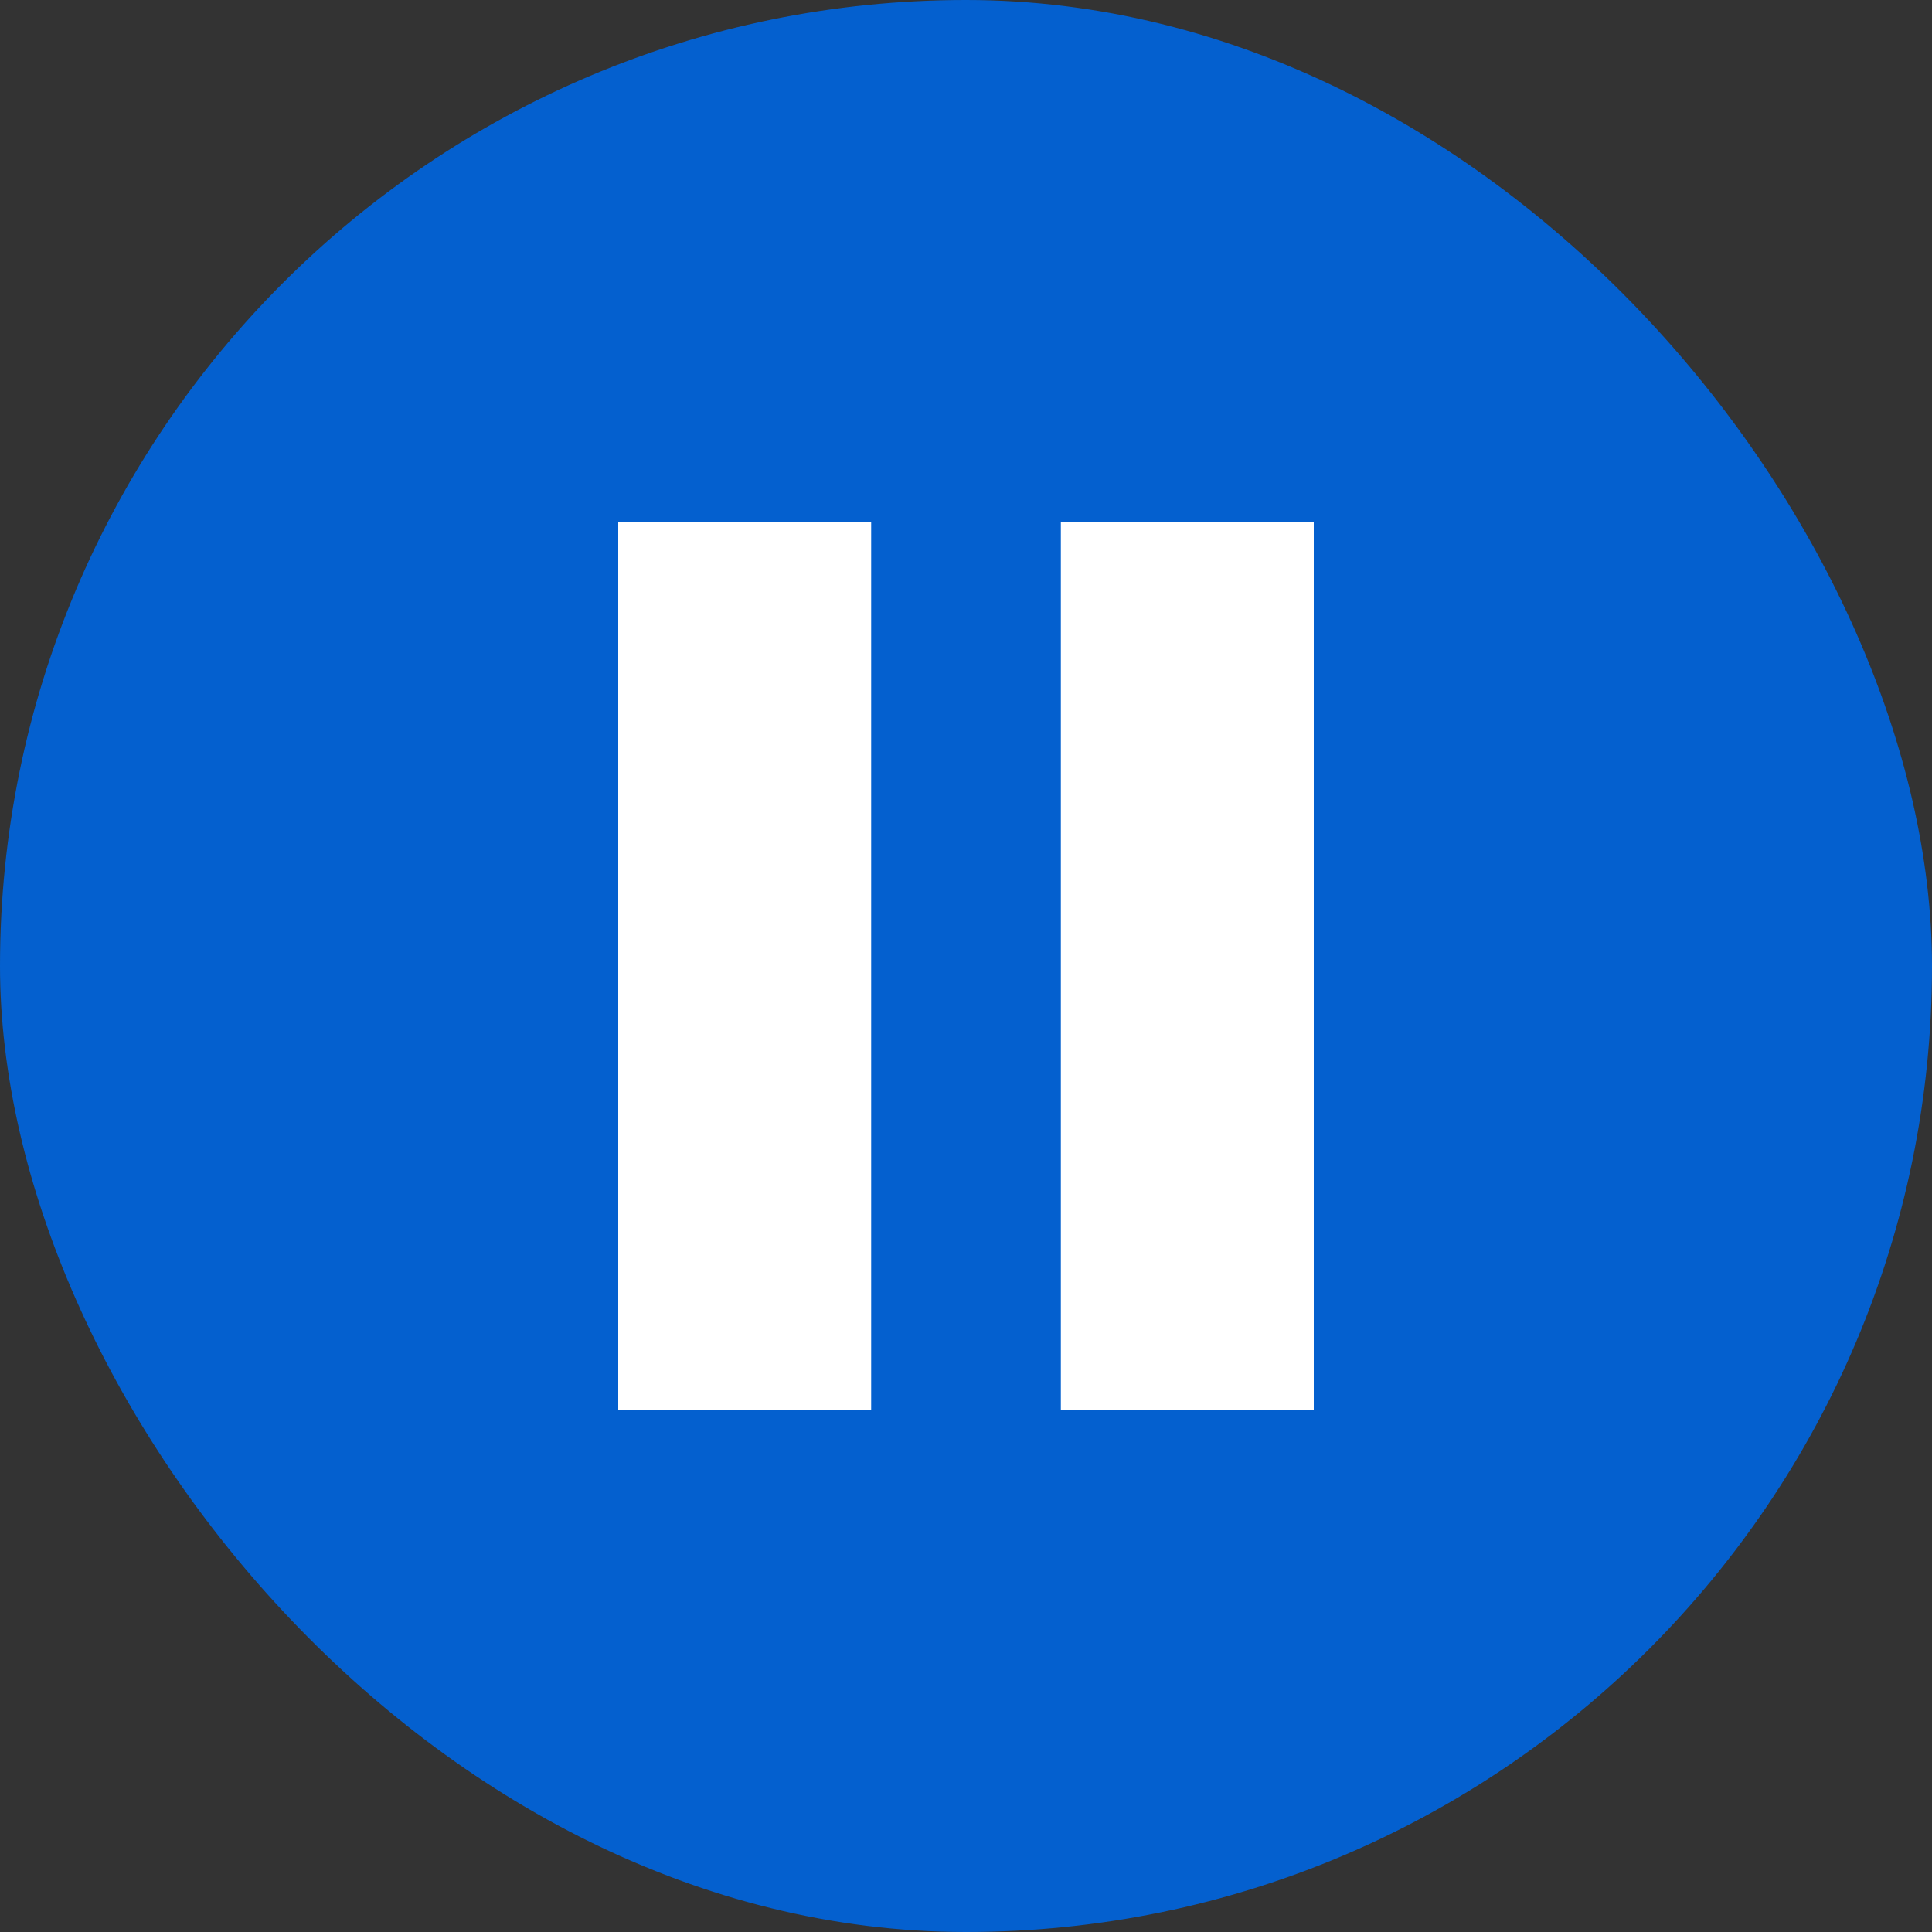
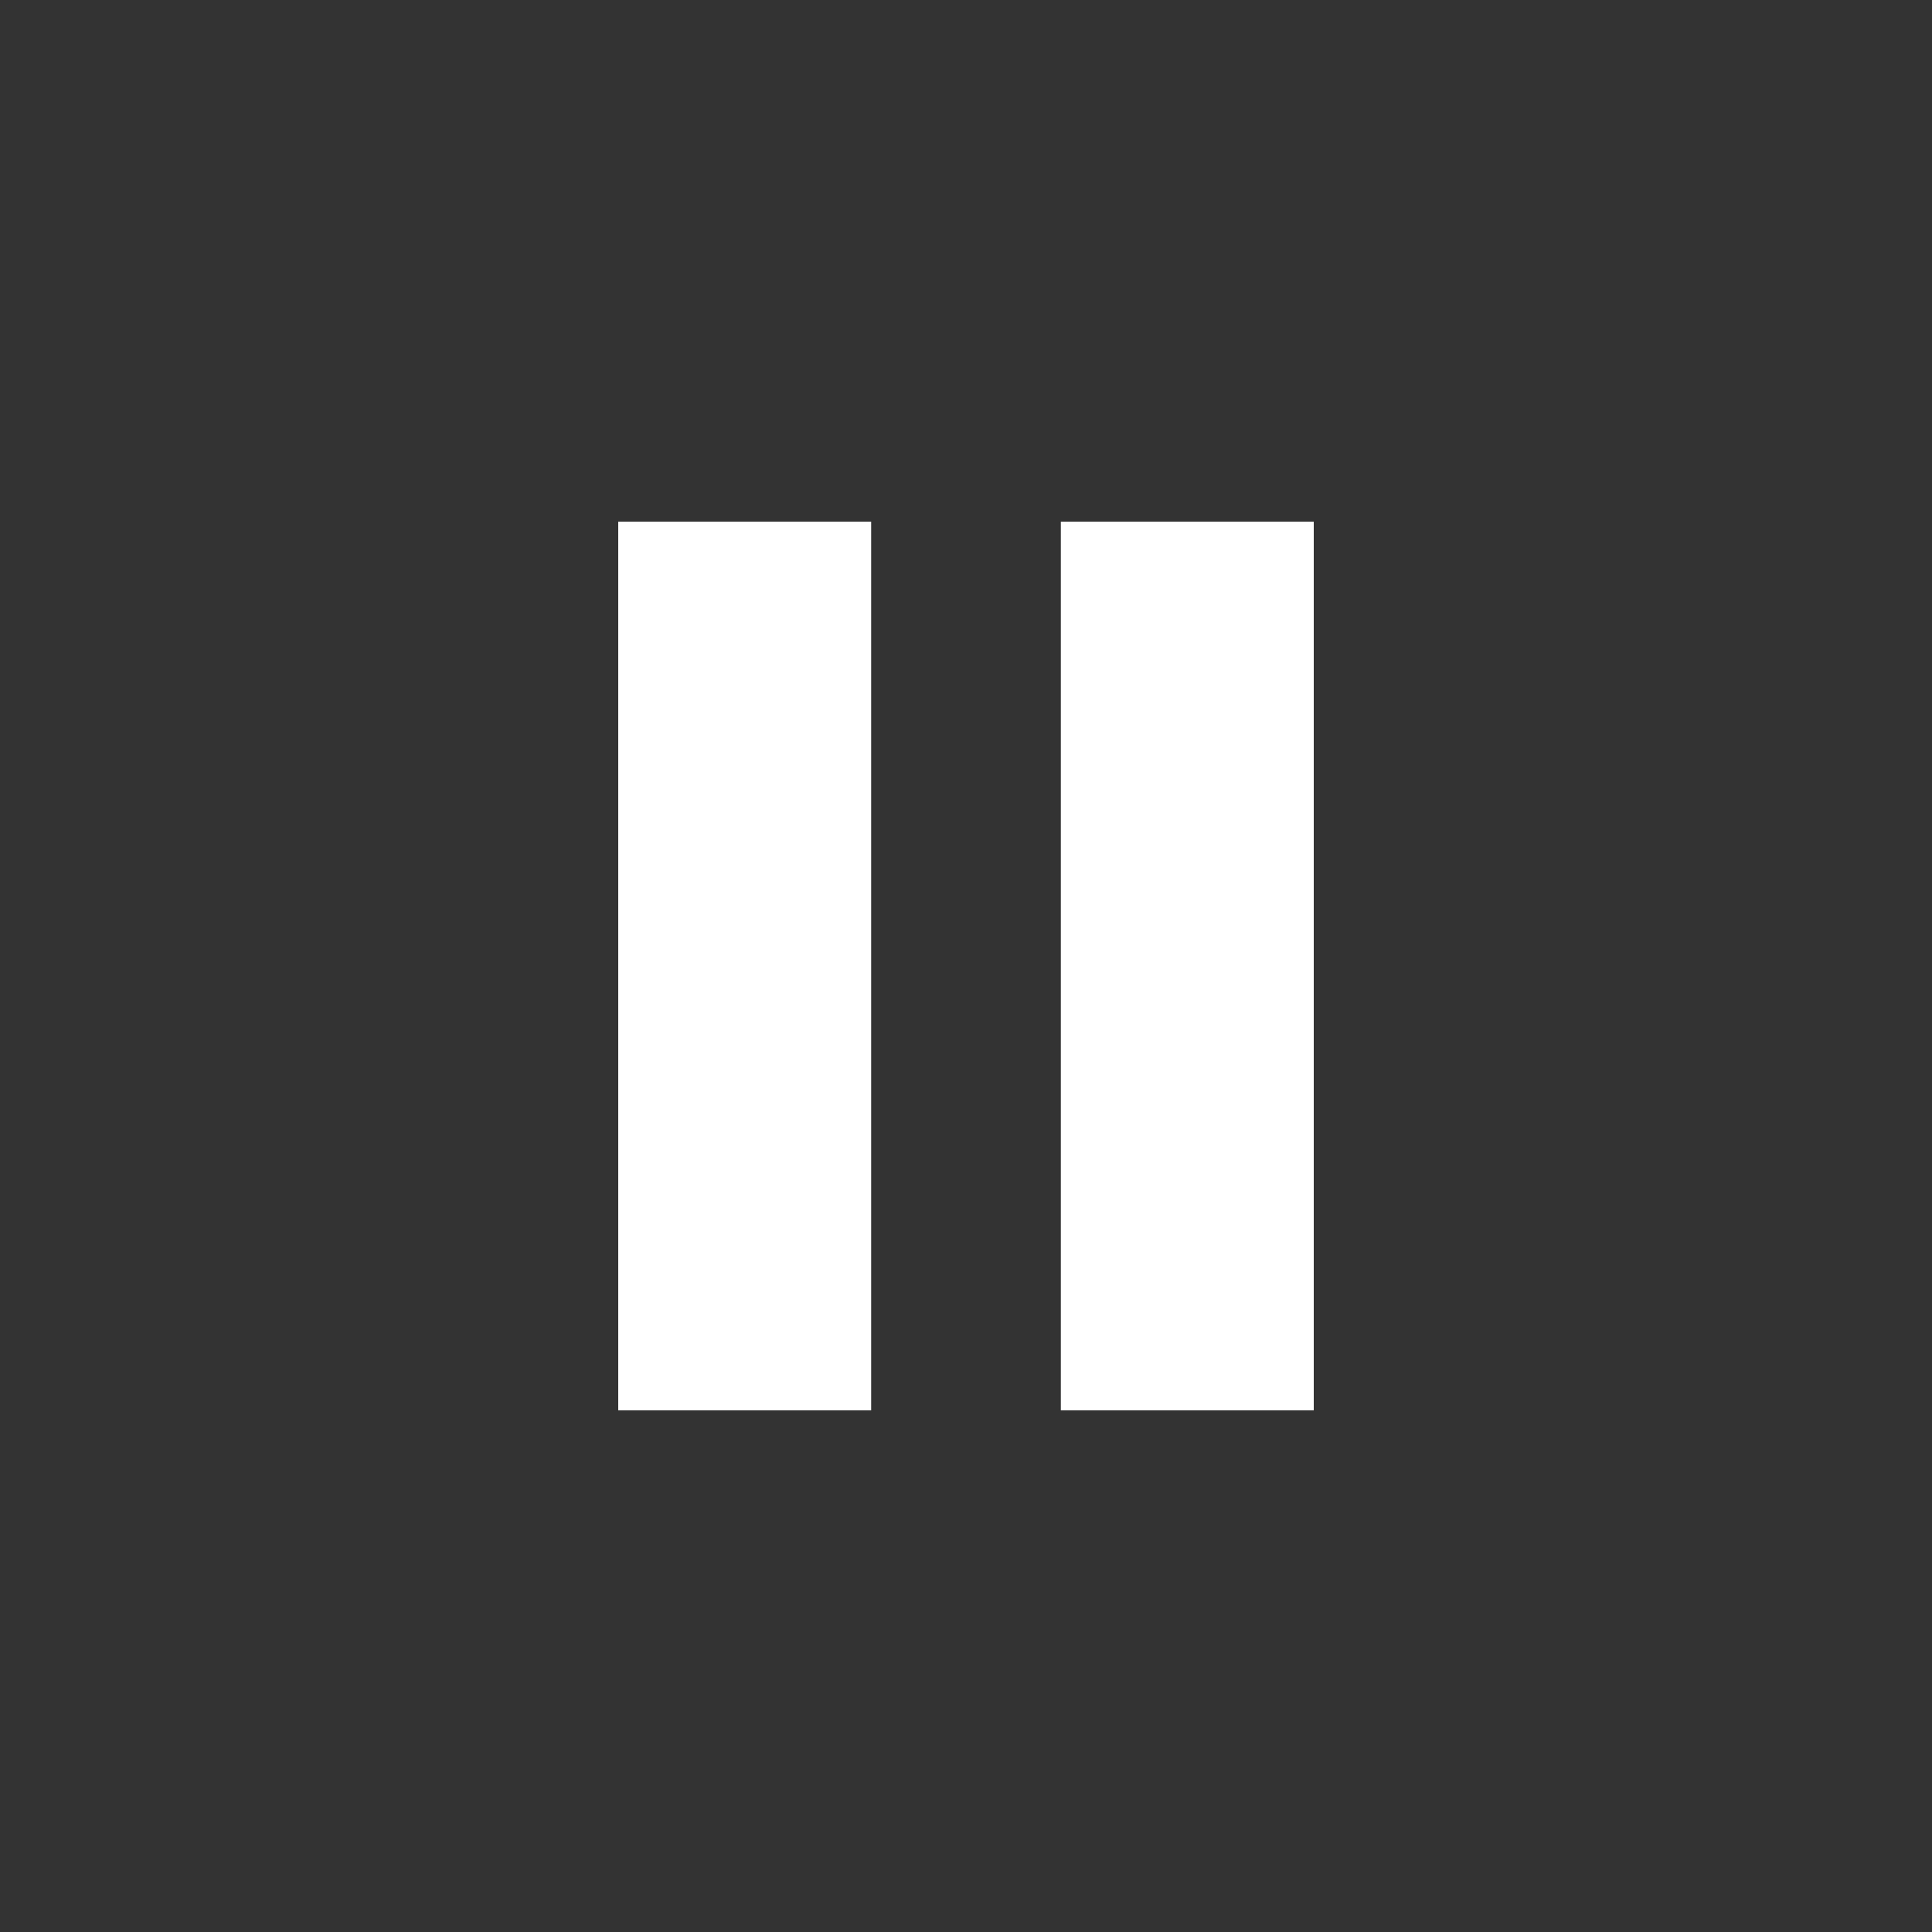
<svg xmlns="http://www.w3.org/2000/svg" width="100" height="100" viewBox="0 0 100 100" fill="none">
  <rect x="0" y="0" width="100" height="100" fill="#333333" stroke="none" />
-   <rect width="100" height="100" rx="50" fill="#0460CF" />
-   <path fill-rule="evenodd" clip-rule="evenodd" d="M45.091 27V73H32V27H45.091ZM68 27V73H54.909V27H68Z" fill="white" />
+   <path fill-rule="evenodd" clip-rule="evenodd" d="M45.091 27V73H32V27H45.091ZM68 27V73H54.909V27Z" fill="white" />
</svg>